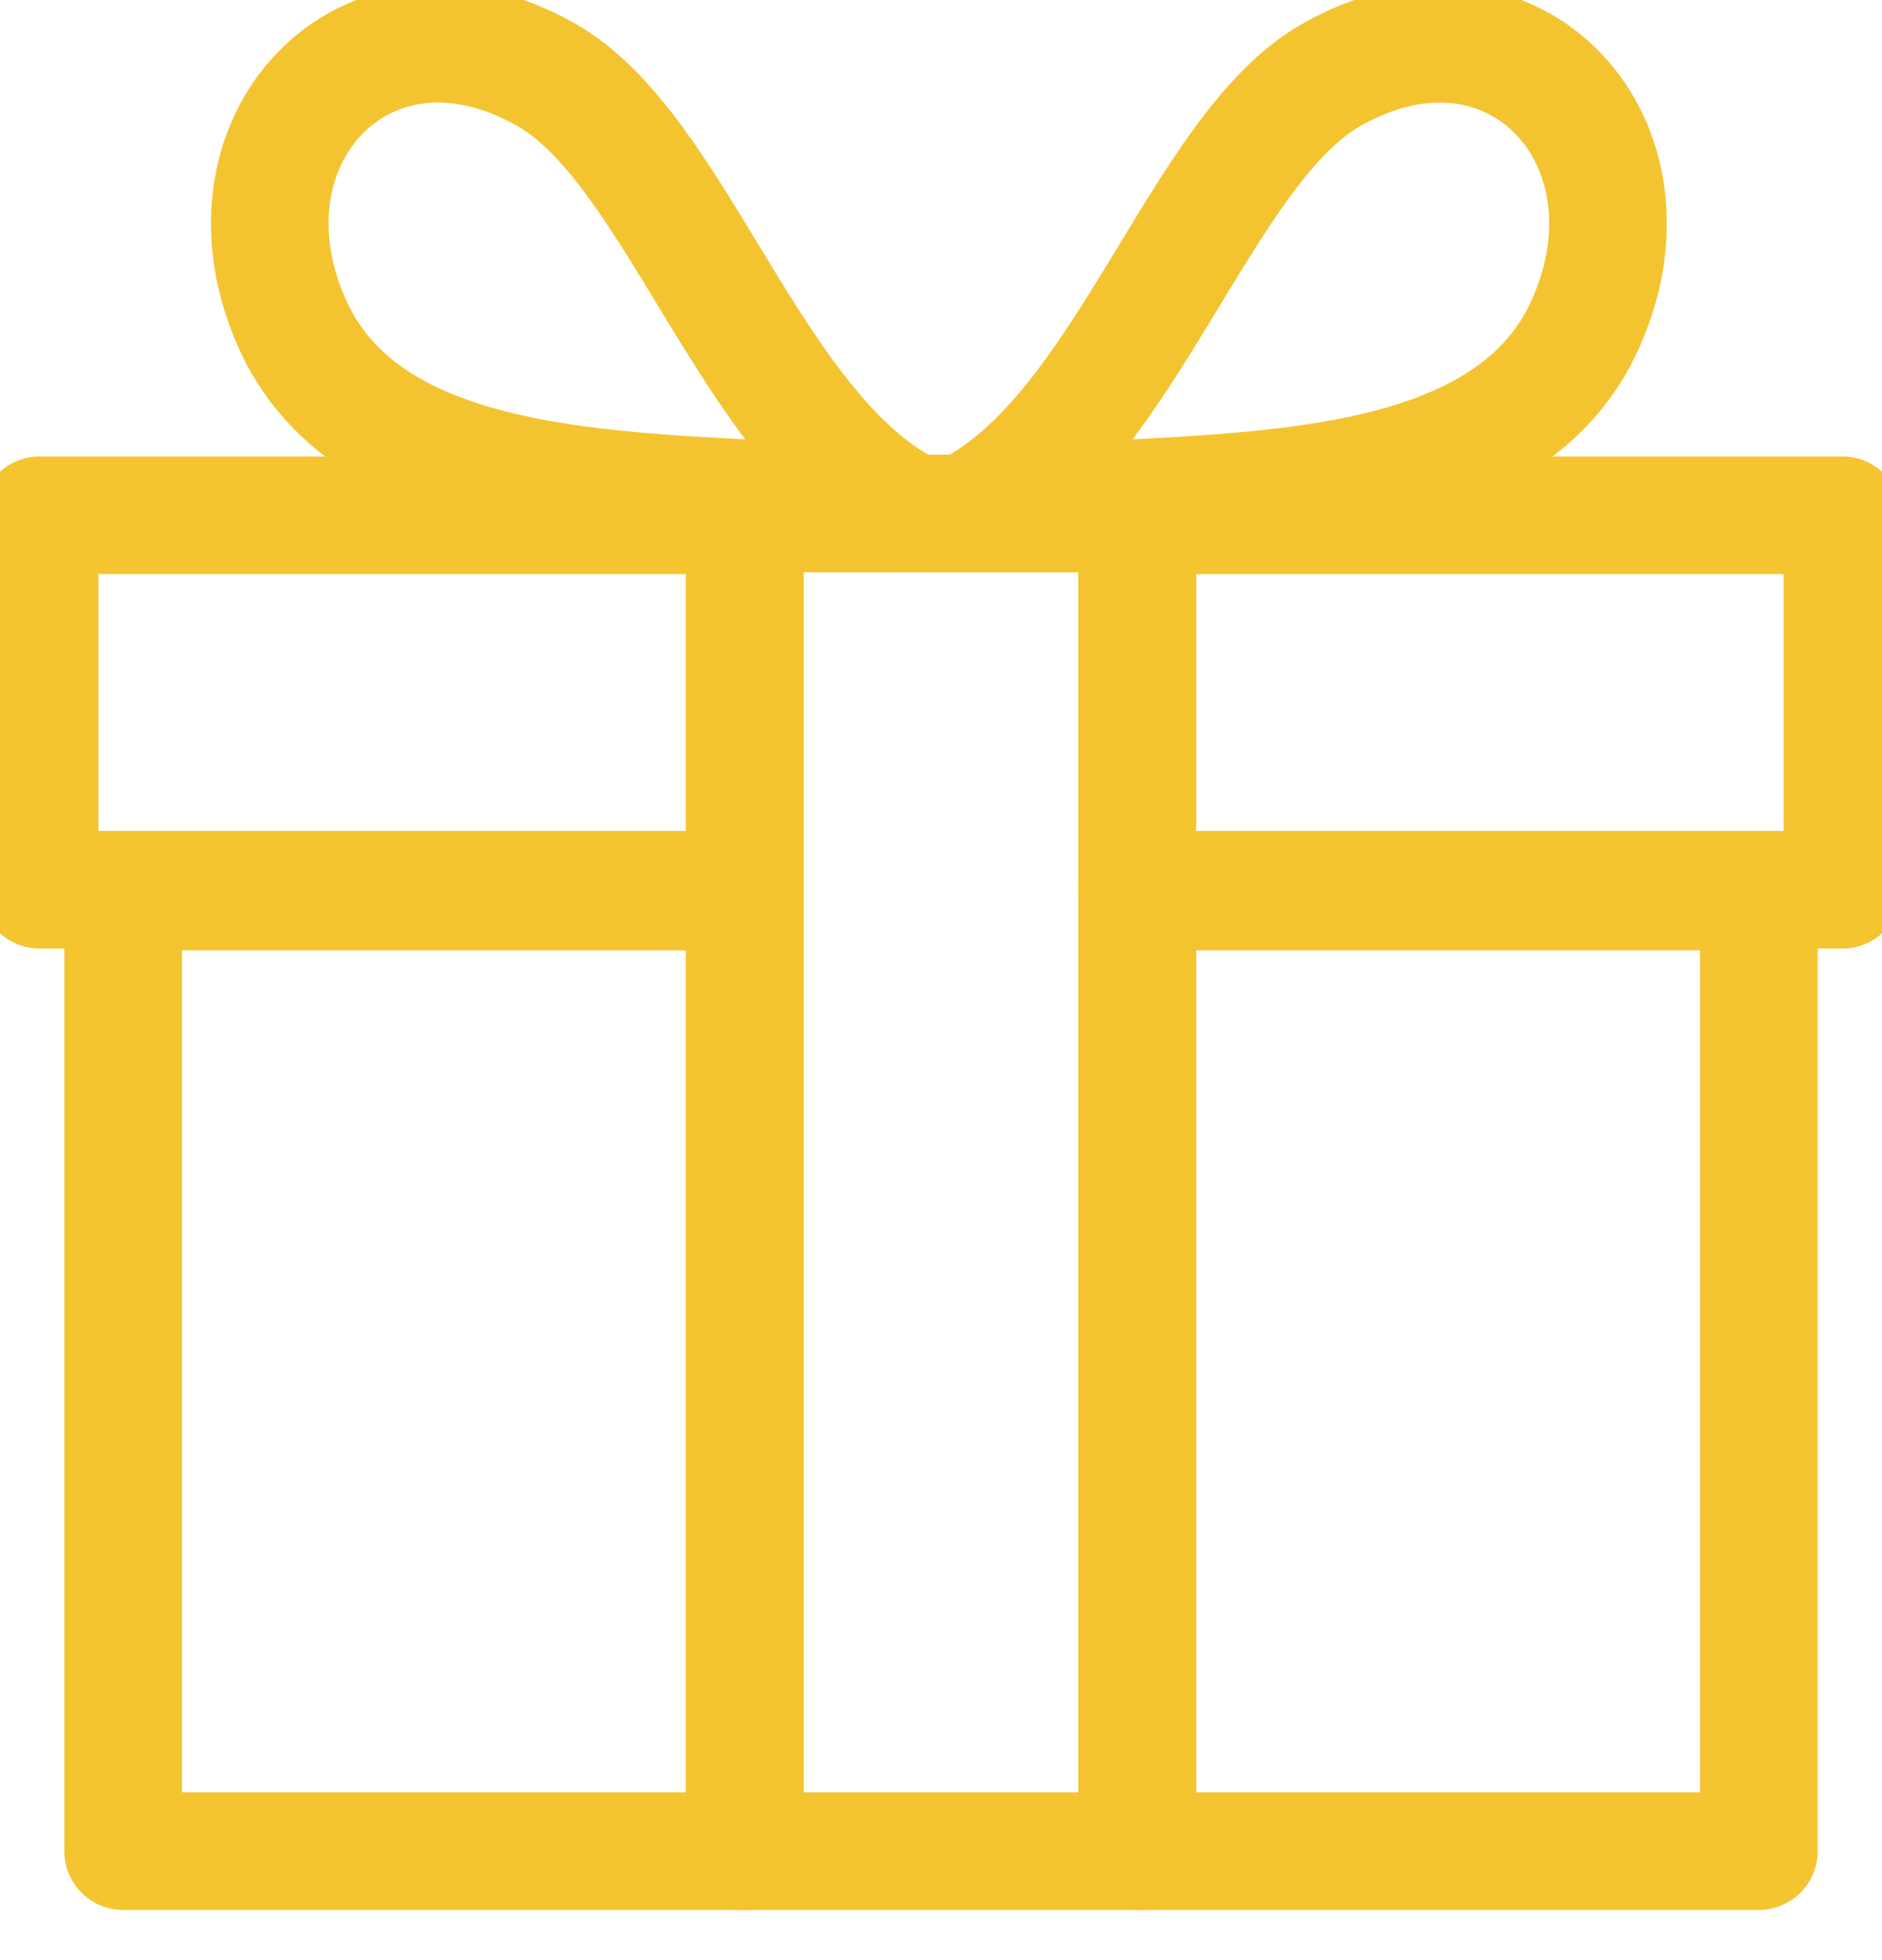
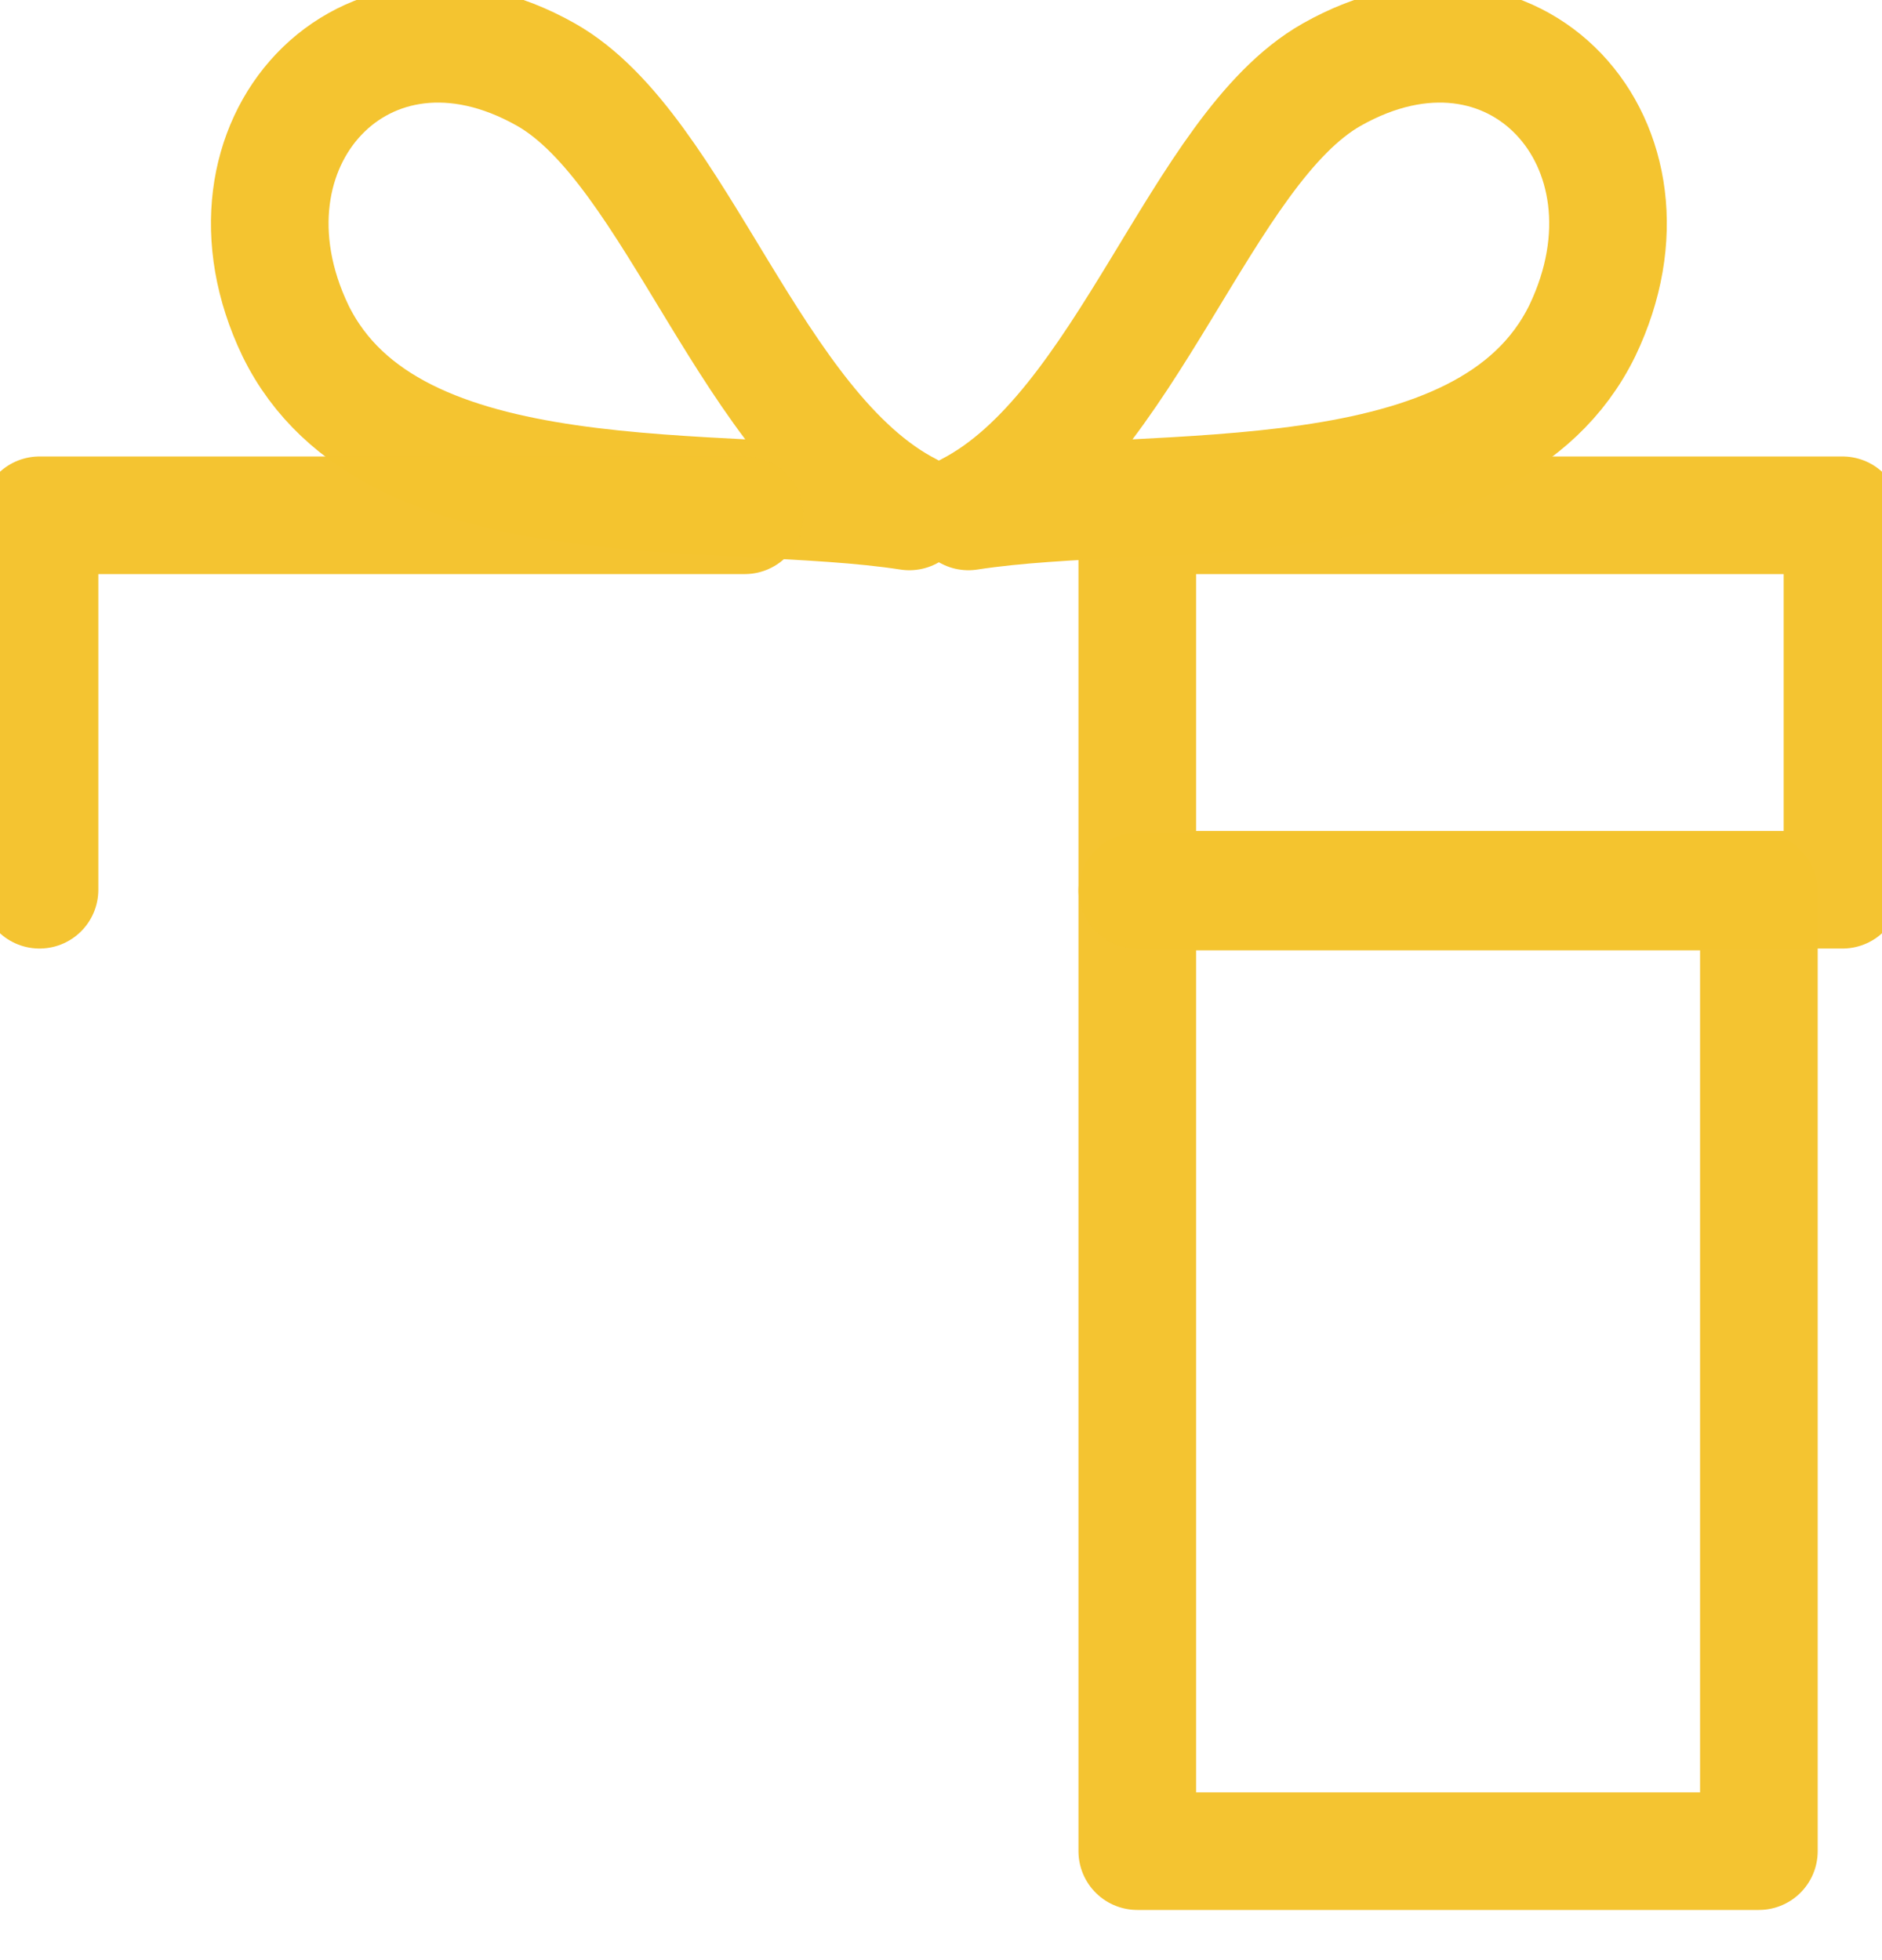
<svg xmlns="http://www.w3.org/2000/svg" fill="none" viewBox="0 0 24 25" height="25" width="24">
  <path stroke-linejoin="round" stroke-linecap="round" stroke-width="1.5" stroke="#F4C430" d="M11.596 6.523C9.576 5.486 8.637 1.902 6.965 0.953C4.641 -0.364 2.629 1.844 3.768 4.218C4.985 6.709 9.205 6.152 11.596 6.523Z" />
-   <path stroke-linejoin="round" stroke-linecap="round" stroke-width="1.5" stroke="#F4C430" d="M9.497 11.371H1.57V23.61H9.497V11.371Z" opacity="0.99" />
-   <path stroke-linejoin="round" stroke-linecap="round" stroke-width="1.5" stroke="#F4C430" d="M14.503 6.549H9.497V23.61H14.503V6.549Z" opacity="0.99" />
  <path stroke-linejoin="round" stroke-linecap="round" stroke-width="1.5" stroke="#F4C430" d="M22.43 11.371H14.503V23.61H22.43V11.371Z" opacity="0.99" />
-   <path stroke-linejoin="round" stroke-linecap="round" stroke-width="1.5" stroke="#F4C430" d="M9.497 6.572H0.504V11.348H9.497V6.572Z" opacity="0.99" />
+   <path stroke-linejoin="round" stroke-linecap="round" stroke-width="1.5" stroke="#F4C430" d="M9.497 6.572H0.504V11.348V6.572Z" opacity="0.99" />
  <path stroke-linejoin="round" stroke-linecap="round" stroke-width="1.5" stroke="#F4C430" d="M23.496 6.572H14.503V11.348H23.496V6.572Z" opacity="0.99" />
  <path stroke-linejoin="round" stroke-linecap="round" stroke-width="1.5" stroke="#F4C430" d="M12.35 6.523C14.37 5.486 15.308 1.902 16.981 0.953C19.305 -0.364 21.317 1.844 20.178 4.218C18.96 6.709 14.74 6.152 12.35 6.523Z" />
</svg>